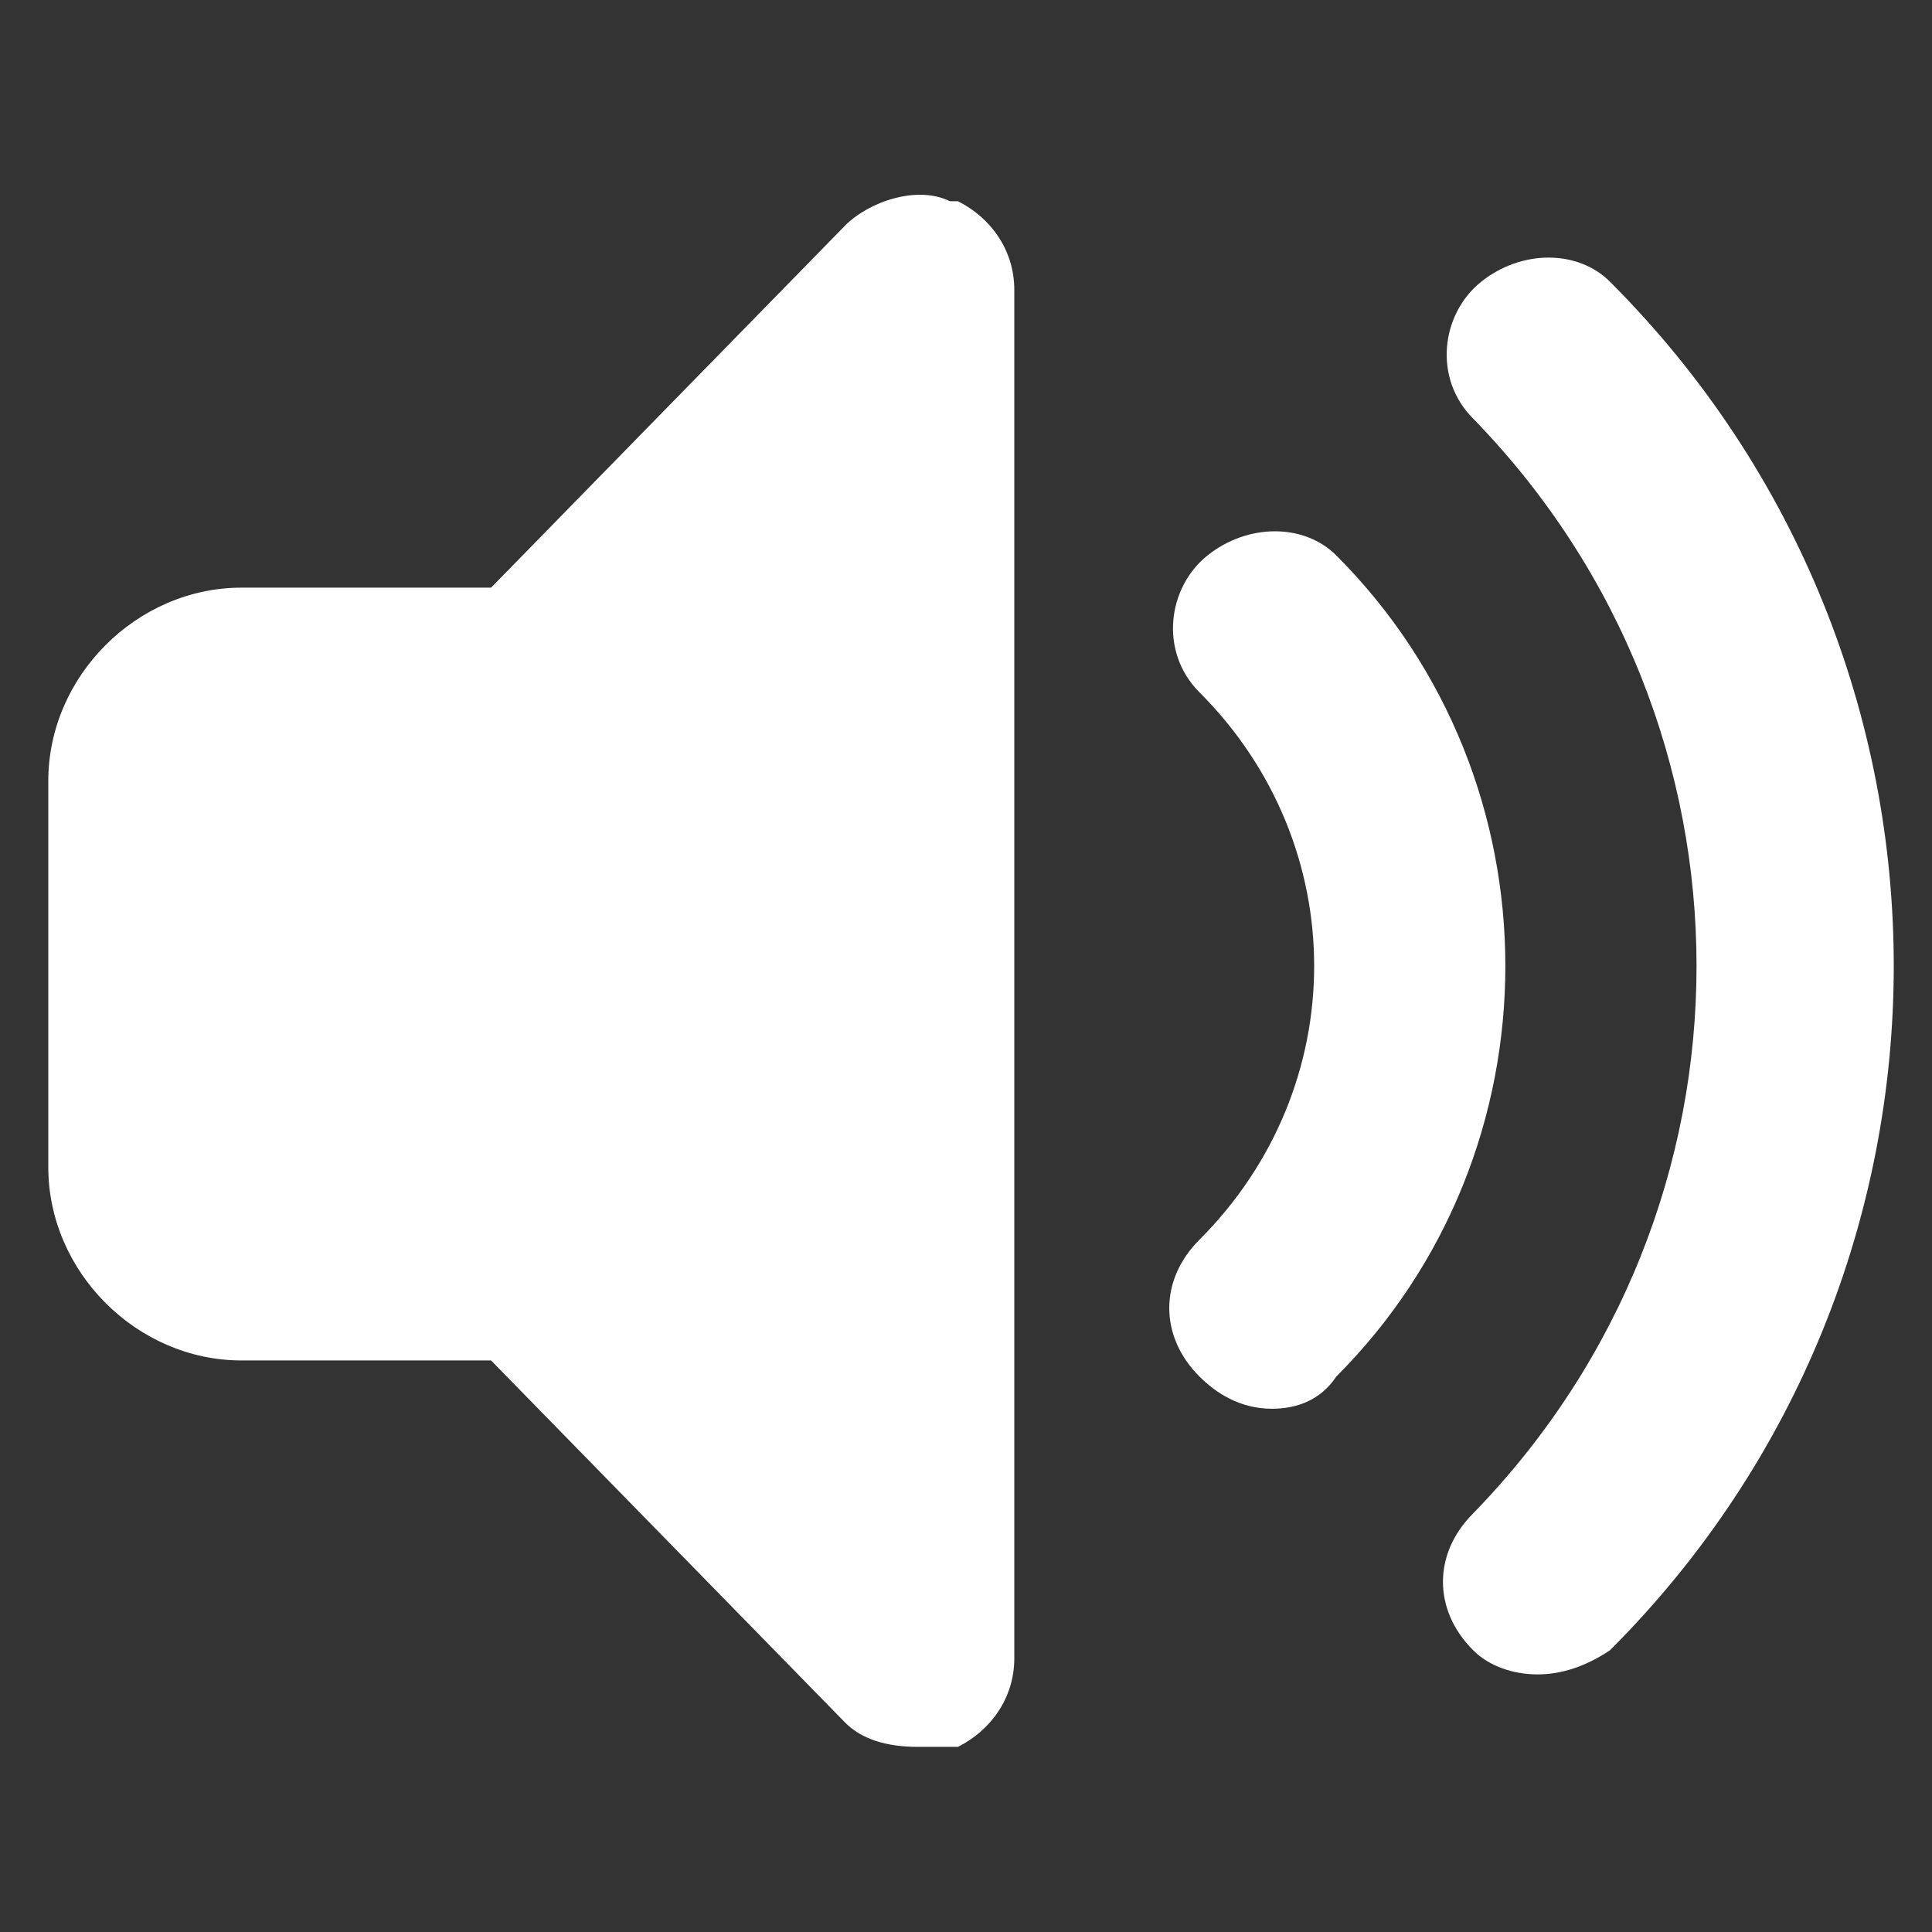
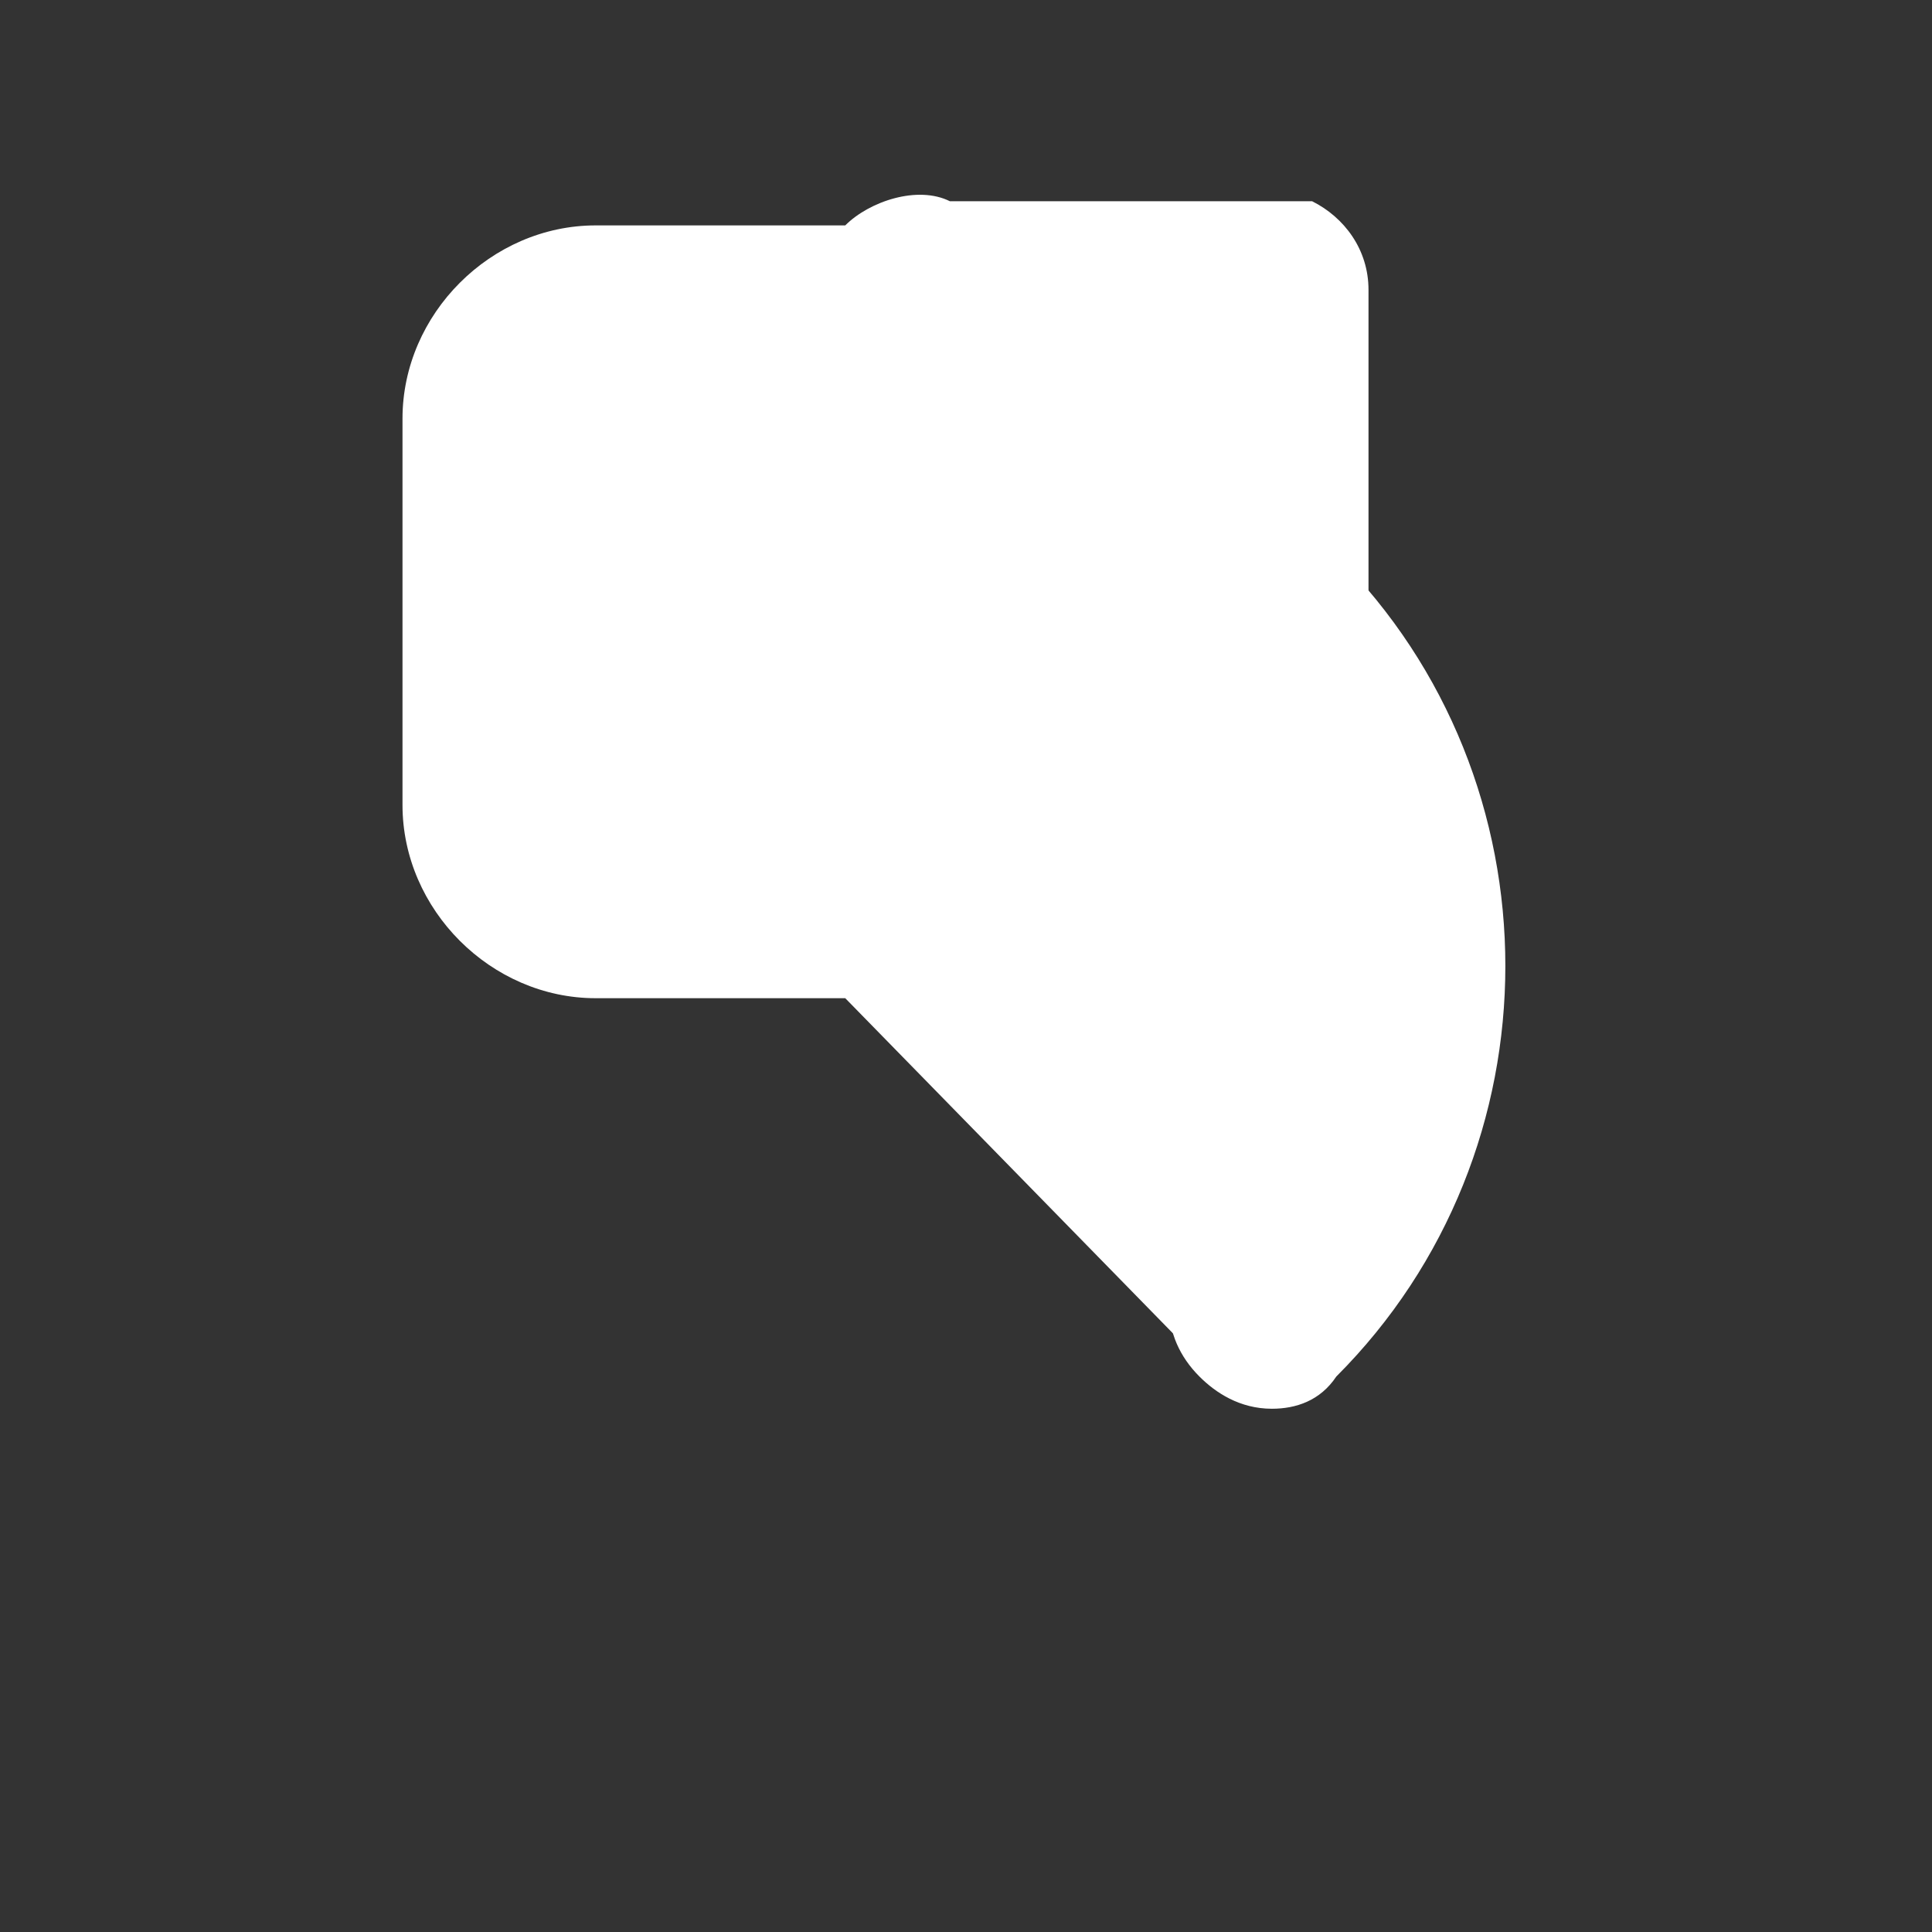
<svg xmlns="http://www.w3.org/2000/svg" id="sound-max" version="1.1" viewBox="0 0 24 24">
  <rect x="0" y="0" width="24" height="24" fill="#333333" stroke="none" />
  <defs>
    <style>
      .st0 {
        fill: #fff;
      }
    </style>
  </defs>
-   <path class="st0" d="M20,3.5c-.4-.4-1.1-.4-1.6,0-.5.4-.6,1.2-.1,1.7,0,0,0,0,0,0,3.7,3.8,3.7,9.8,0,13.6-.5.5-.5,1.2,0,1.7.2.2.5.3.8.3.3,0,.6-.1.9-.3,4.7-4.7,4.7-12.3,0-17Z" />
  <path class="st0" d="M16.6,6.9c-.4-.4-1.1-.4-1.6,0-.5.4-.6,1.2-.1,1.7,0,0,0,0,0,0,1.9,1.9,1.9,4.9,0,6.8-.5.5-.5,1.2,0,1.7.2.2.5.4.9.4.3,0,.6-.1.8-.4,2.8-2.8,2.8-7.4,0-10.2Z" />
-   <path class="st0" d="M11.8,2.5c-.4-.2-1,0-1.3.3l-4.4,4.5h-3.1c-1.3,0-2.4,1.1-2.4,2.4v4.8c0,1.3,1.1,2.4,2.4,2.4h3.1l4.4,4.5c.2.2.5.3.9.3.2,0,.3,0,.5,0,.4-.2.7-.6.7-1.1V3.6c0-.5-.3-.9-.7-1.1Z" />
+   <path class="st0" d="M11.8,2.5c-.4-.2-1,0-1.3.3h-3.1c-1.3,0-2.4,1.1-2.4,2.4v4.8c0,1.3,1.1,2.4,2.4,2.4h3.1l4.4,4.5c.2.2.5.3.9.3.2,0,.3,0,.5,0,.4-.2.7-.6.7-1.1V3.6c0-.5-.3-.9-.7-1.1Z" />
</svg>